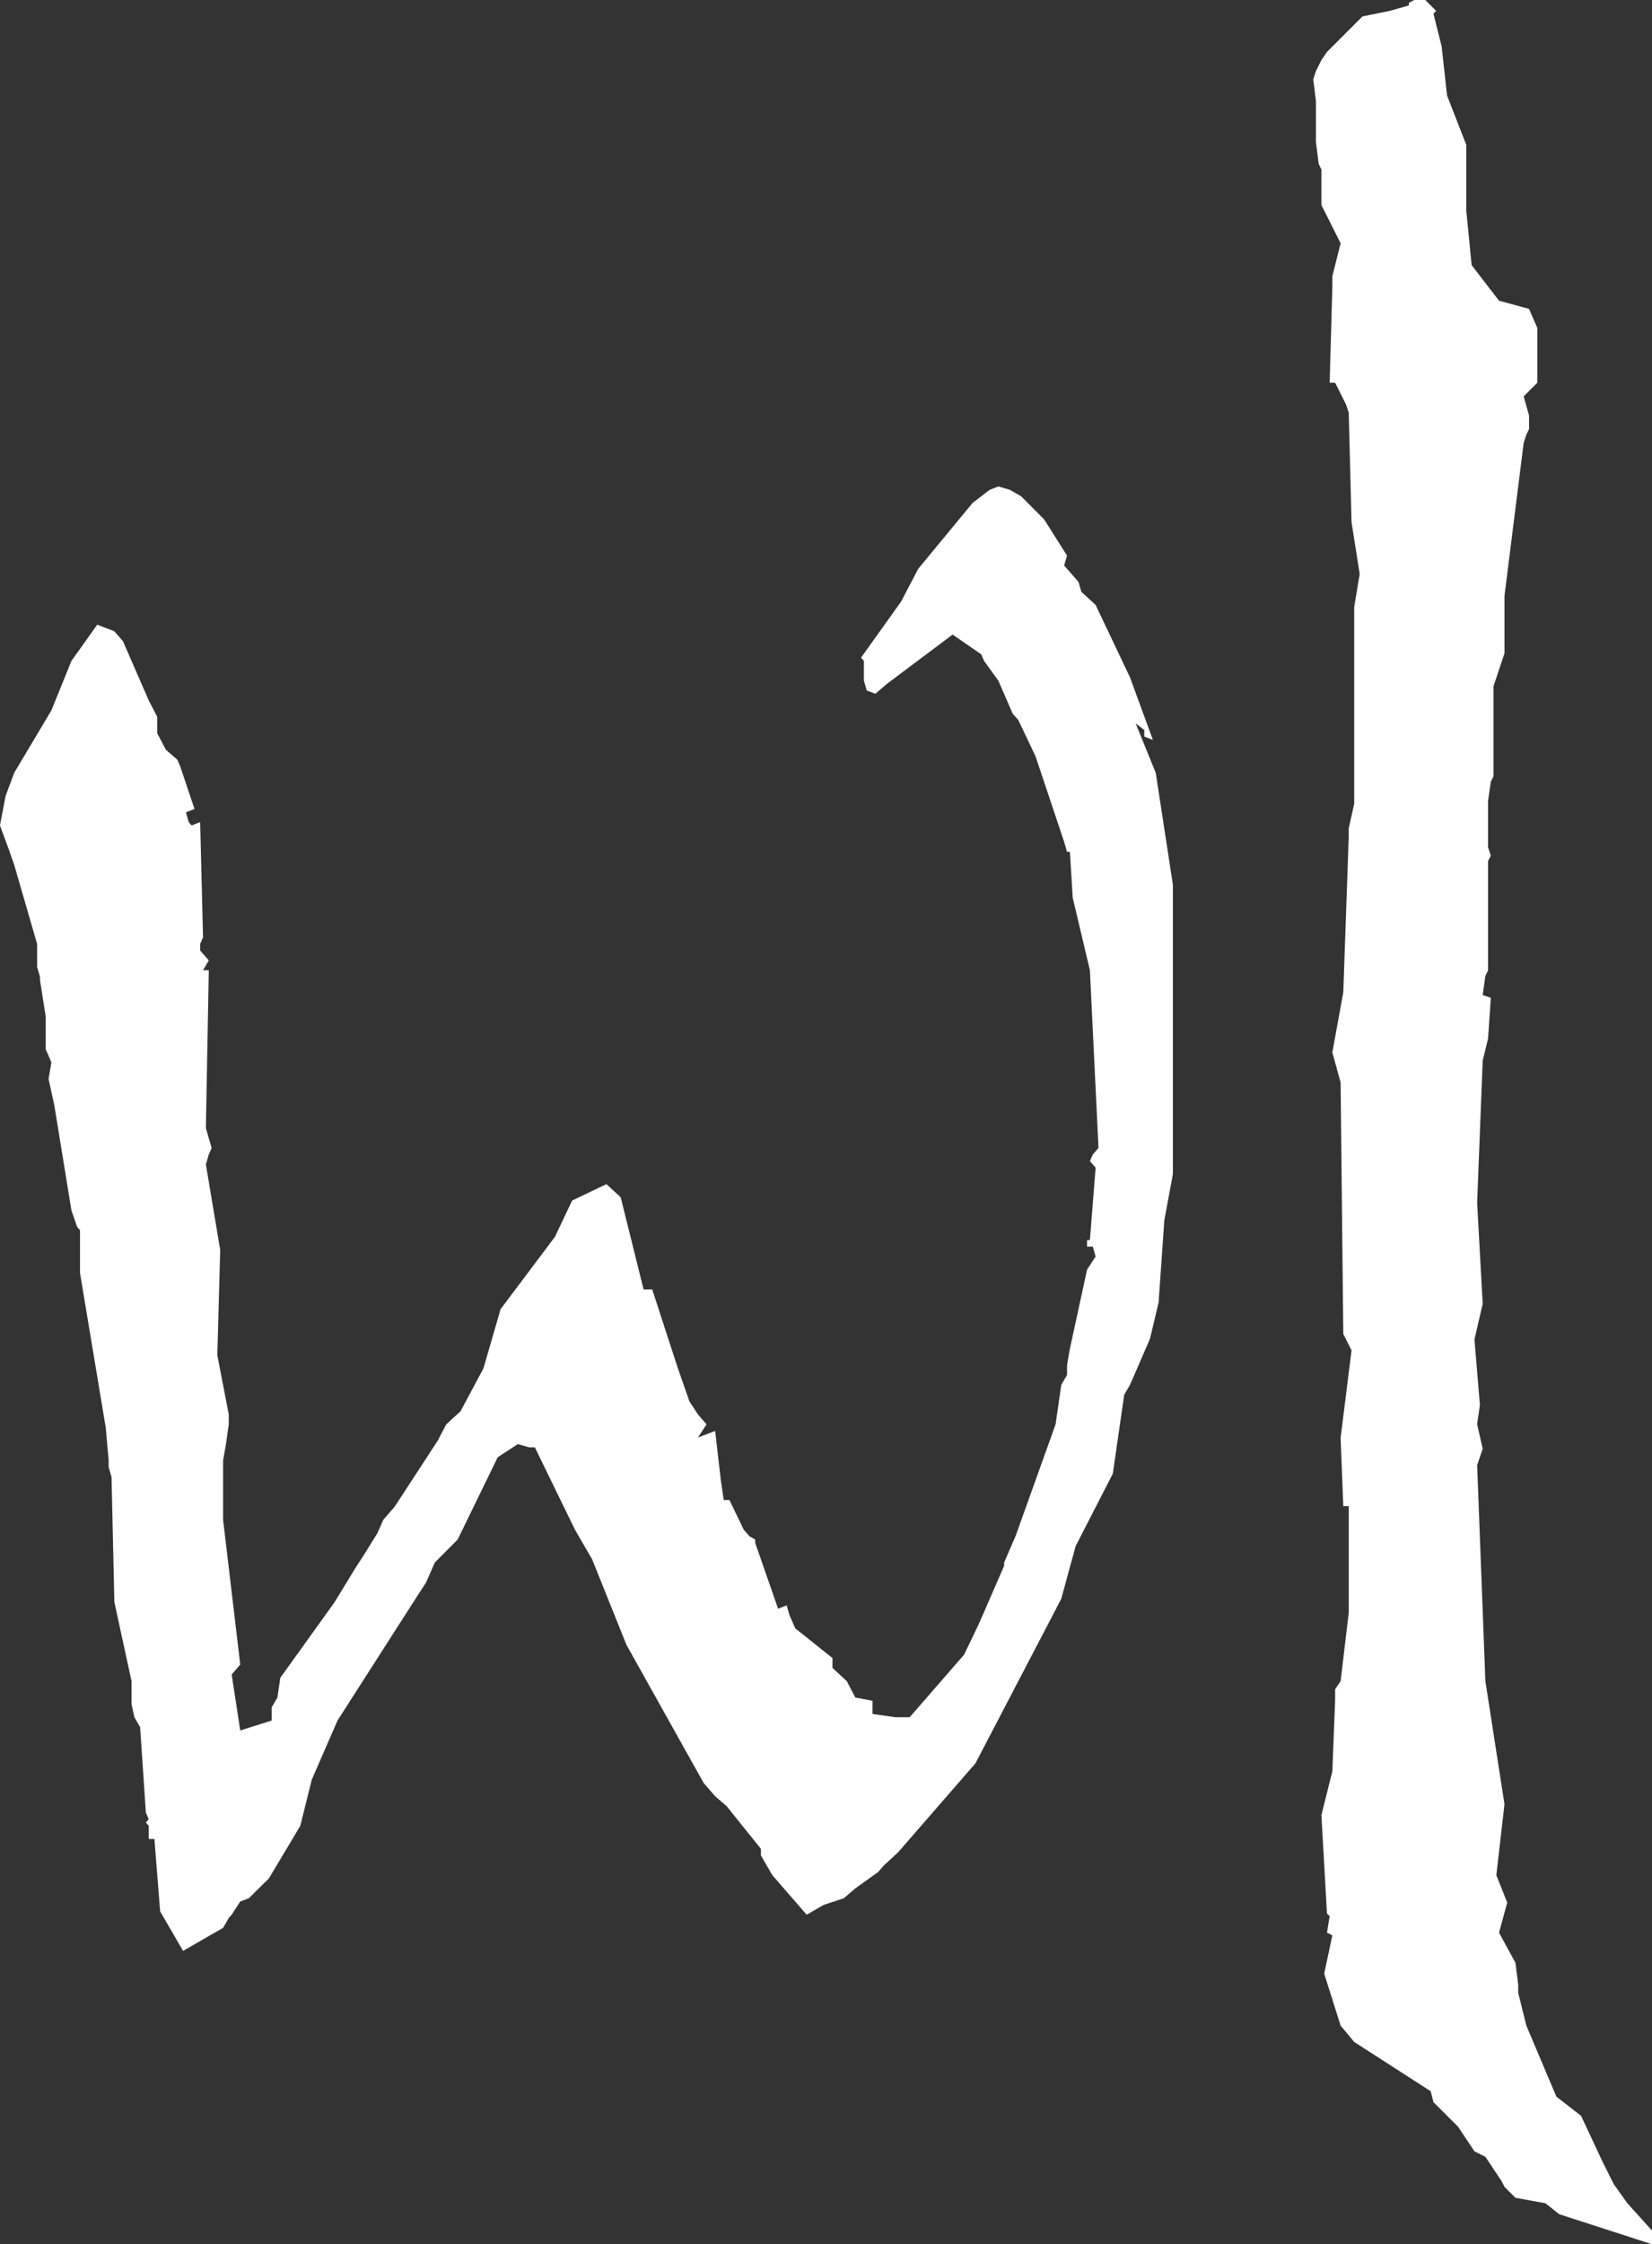
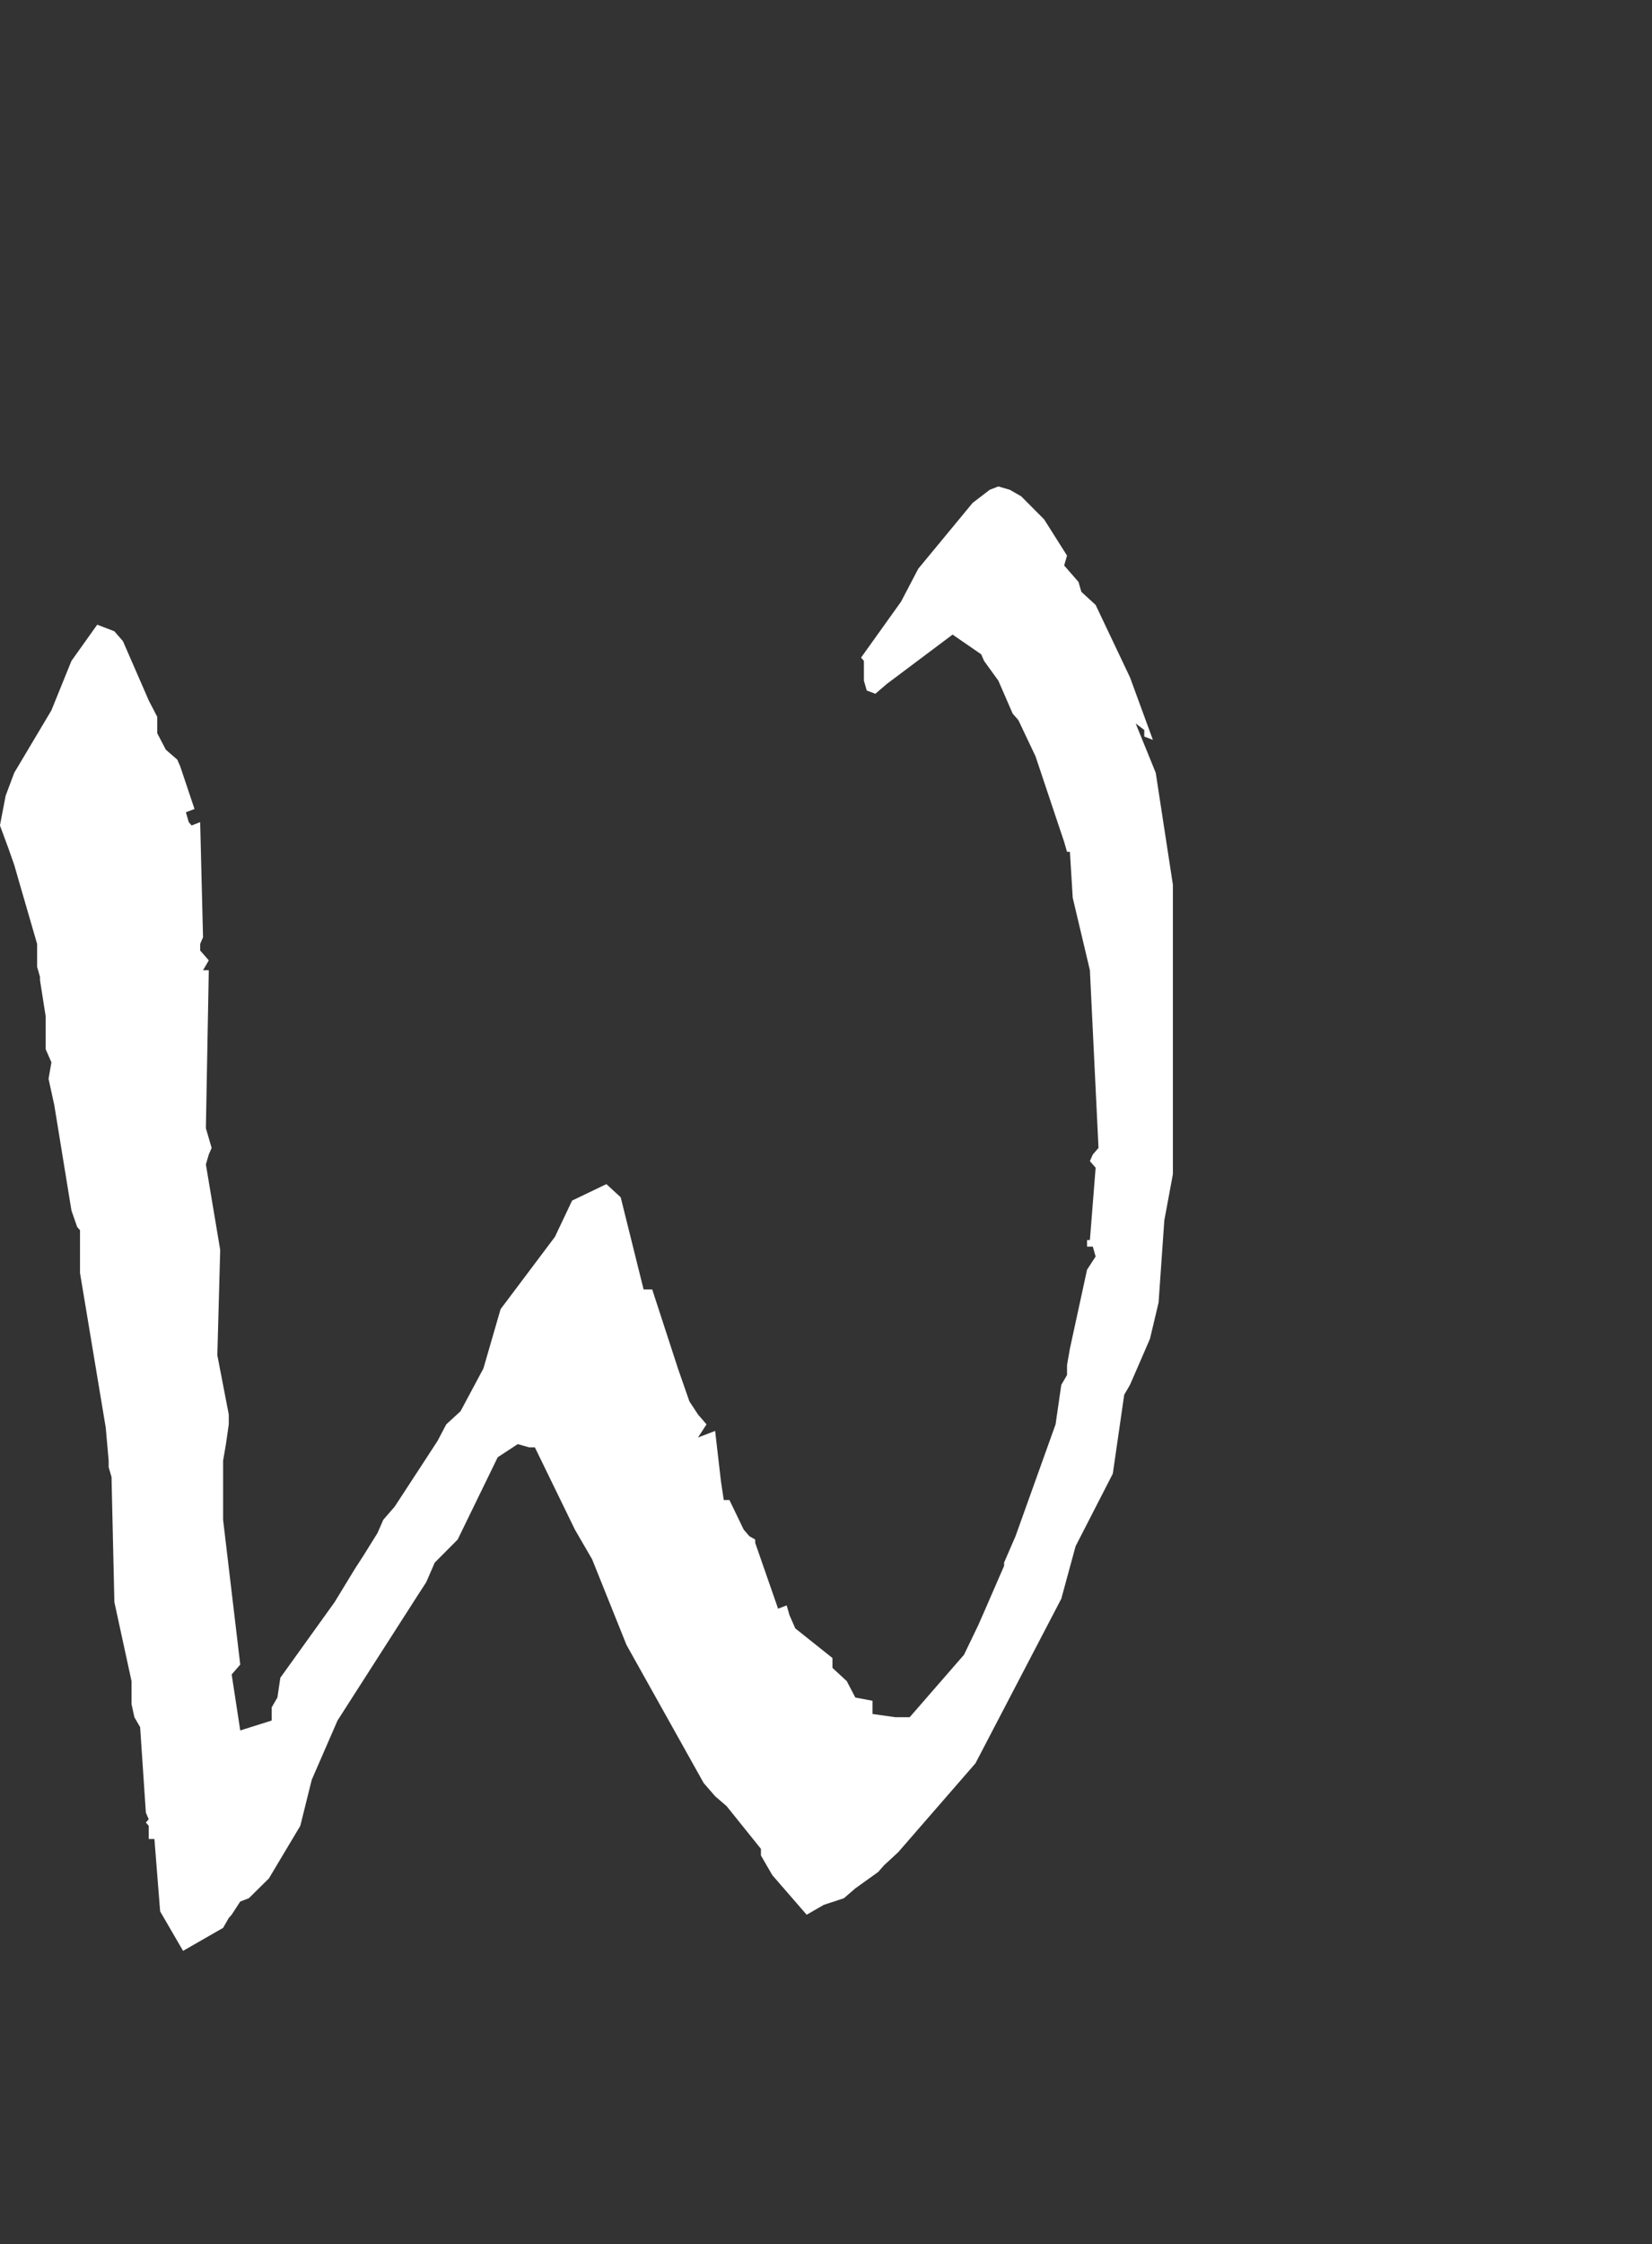
<svg xmlns="http://www.w3.org/2000/svg" version="1.1" id="Layer_1" x="0px" y="0px" width="71.96px" height="97.7px" viewBox="0 0 71.96 97.7" enable-background="new 0 0 71.96 97.7" xml:space="preserve">
  <rect x="0" y="0" width="71.96" height="97.7" fill="#333333" stroke="none" />
  <g>
    <polygon fill="#FFFFFF" points="43.113,21.322 42.366,21.895 39.999,24.76 39.25,26.192 37.507,28.63 37.631,28.772 37.631,29.632    37.755,30.062 38.13,30.204 38.628,29.776 41.494,27.627 42.741,28.486 42.865,28.772 43.487,29.632 44.11,31.065 44.36,31.352    45.107,32.927 45.73,34.789 46.354,36.653 46.479,37.084 46.604,37.084 46.728,39.088 47.475,42.239 47.85,49.975 47.602,50.261    47.475,50.55 47.725,50.837 47.475,53.986 47.351,53.986 47.351,54.272 47.602,54.272 47.725,54.702 47.351,55.277 46.604,58.715    46.479,59.43 46.479,59.86 46.229,60.291 45.98,62.01 44.234,66.882 44.11,67.168 43.738,68.027 43.738,68.17 42.865,70.178    42.614,70.748 41.992,72.04 40.871,73.327 39.625,74.76 39.25,74.76 39.004,74.76 38.006,74.618 38.006,74.044 37.257,73.902    36.884,73.187 36.261,72.612 36.261,72.182 34.642,70.892 34.391,70.32 34.267,69.891 33.893,70.034 32.896,67.168 32.896,67.024    32.646,66.882 32.397,66.596 31.774,65.304 31.526,65.304 31.399,64.447 31.151,62.295 30.404,62.583 30.776,62.01 30.404,61.58    30.029,61.008 29.53,59.574 28.41,56.136 28.035,56.136 27.037,52.124 26.414,51.551 24.92,52.268 24.172,53.846 21.805,56.995    21.058,59.574 20.061,61.438 19.438,62.01 19.062,62.726 18.315,63.873 17.193,65.59 16.695,66.165 16.445,66.738 15.822,67.739    15.45,68.314 14.577,69.747 12.211,73.042 12.084,73.902 11.835,74.33 11.835,74.904 10.465,75.335 10.091,72.898 10.465,72.468    9.718,66.165 9.718,63.586 9.842,62.87 9.965,62.01 9.965,61.58 9.467,59.001 9.592,54.416 8.968,50.693 9.095,50.261    9.219,49.975 8.968,49.117 9.095,42.239 8.844,42.239 9.095,41.81 8.719,41.38 8.719,41.094 8.844,40.805 8.719,35.792    8.345,35.936 8.222,35.792 8.098,35.362 8.473,35.22 7.848,33.358 7.723,33.071 7.225,32.64 6.85,31.924 6.85,31.209 6.478,30.492    6.354,30.204 5.605,28.486 5.356,27.914 4.982,27.483 4.235,27.196 3.112,28.772 2.24,30.923 0.62,33.644 0.245,34.645    -0.002,35.936 0.369,36.94 0.62,37.654 0.868,38.515 1.617,41.094 1.617,42.097 1.742,42.527 1.742,42.67 1.989,44.245    1.989,45.677 2.24,46.249 2.115,46.967 2.365,48.113 3.112,52.699 3.361,53.415 3.485,53.557 3.485,55.419 4.606,62.152    4.733,63.586 4.733,63.873 4.858,64.303 4.982,69.747 5.729,73.187 5.729,74.188 5.854,74.76 6.104,75.191 6.354,78.915    6.478,79.201 6.354,79.345 6.478,79.487 6.478,80.062 6.726,80.062 6.976,83.213 7.974,84.931 9.718,83.93 9.965,83.499    10.091,83.358 10.465,82.783 10.838,82.641 11.712,81.779 13.081,79.487 13.579,77.484 14.702,74.904 18.191,69.46 18.564,68.886    18.938,68.027 19.936,67.024 21.68,63.442 22.552,62.87 23.051,63.012 23.299,63.012 25.045,66.596 25.293,67.024 25.792,67.883    27.288,71.609 30.652,77.625 31.151,78.2 31.65,78.63 33.146,80.491 33.146,80.779 33.395,81.21 33.644,81.638 35.137,83.358    35.887,82.927 36.758,82.641 37.257,82.211 38.254,81.496 38.504,81.21 39.126,80.635 42.49,76.766 46.229,69.602 46.853,67.313    48.473,64.158 48.97,60.721 49.221,60.291 49.844,58.859 50.092,58.284 50.467,56.709 50.717,53.129 51.09,51.121 51.09,38.515    50.343,33.644 49.469,31.496 49.844,31.78 49.844,32.066 50.219,32.21 49.221,29.487 47.725,26.336 47.103,25.765 46.979,25.335    46.354,24.618 46.479,24.188 45.482,22.612 44.485,21.609 43.986,21.322 43.487,21.178  " />
-     <polygon fill="#FFFFFF" points="61.604,0 61.371,0.12 61.371,0.237 60.535,0.474 59.348,0.715 57.802,2.262 57.559,2.617    57.321,3.093 57.204,3.451 57.321,4.404 57.321,6.188 57.442,7.142 57.559,7.377 57.559,8.926 58.396,10.593 58.036,12.02    58.036,12.495 57.919,16.662 58.157,16.662 58.396,17.137 58.633,17.613 58.75,17.969 58.872,22.731 59.227,24.992 58.989,26.42    58.989,34.988 58.75,36.059 58.75,36.415 58.513,43.198 58.036,45.819 58.396,47.128 58.513,58.075 58.872,58.79 58.396,62.598    58.513,65.571 58.75,65.571 58.75,70.213 58.396,73.191 58.157,73.546 58.157,74.022 58.036,77.117 57.559,79.022 57.802,83.306    57.919,83.423 57.802,84.137 58.036,84.258 57.681,85.922 58.396,88.186 58.989,88.898 62.32,91.042 62.44,91.518 63.511,92.586    63.987,93.301 64.226,93.659 64.702,93.896 65.417,94.969 65.534,95.205 66.011,95.681 67.317,95.919 67.917,96.396 71.962,97.704    71.962,97.111 70.888,95.919 70.294,95.086 69.817,94.133 68.869,92.111 67.795,91.278 66.487,88.186 66.132,86.756 66.132,86.4    66.011,85.448 65.296,84.137 65.655,82.829 65.179,81.638 65.534,78.545 64.702,73.191 64.343,63.787 64.585,63.074 64.343,62.002    64.464,61.17 64.226,58.314 64.585,56.765 64.343,52.362 64.585,46.176 64.818,45.223 64.939,43.439 64.585,43.32 64.702,42.485    64.818,42.248 64.818,37.487 64.939,37.248 64.818,36.891 64.818,34.868 64.939,34.034 65.057,33.799 65.057,29.872 65.534,28.442    65.534,25.945 66.37,19.279 66.487,18.921 66.604,18.683 66.604,18.446 66.604,18.089 66.37,17.256 66.964,16.662 66.964,14.279    66.604,13.448 65.296,13.091 64.104,11.543 63.87,9.162 63.87,6.305 63.034,4.163 62.797,2.021 62.44,0.594 62.558,0.474 62.086,0     " />
  </g>
</svg>